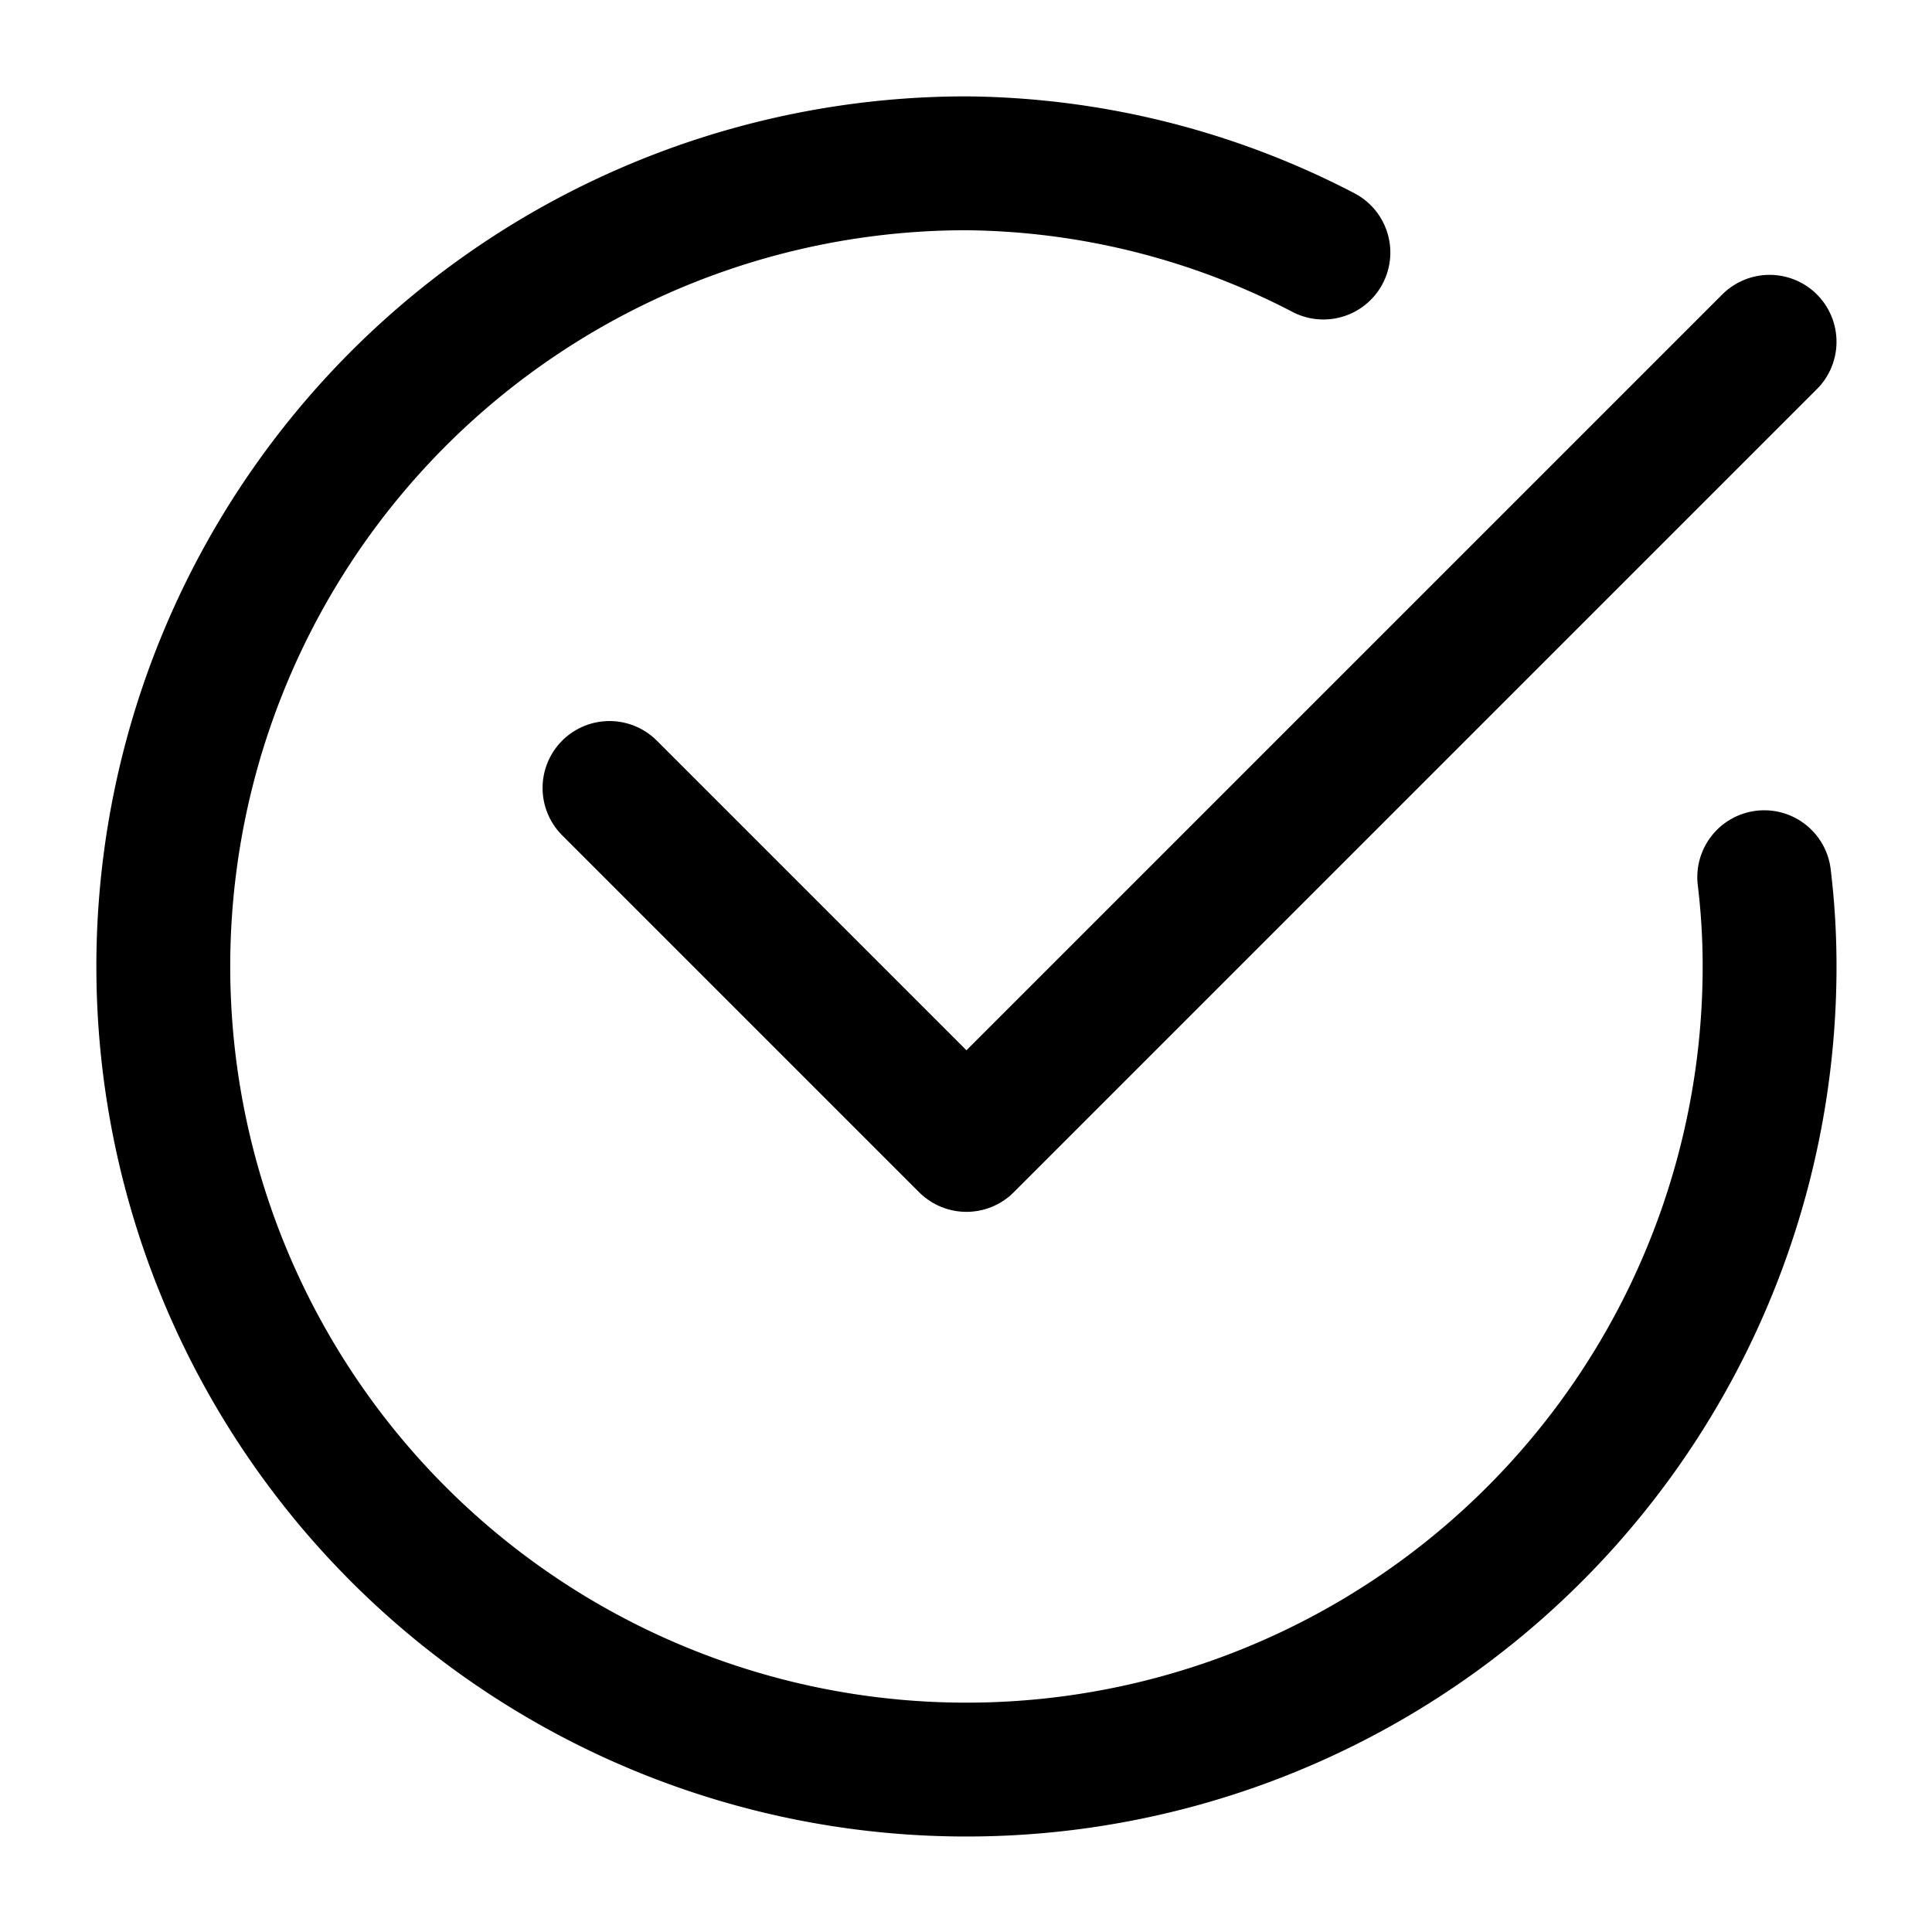
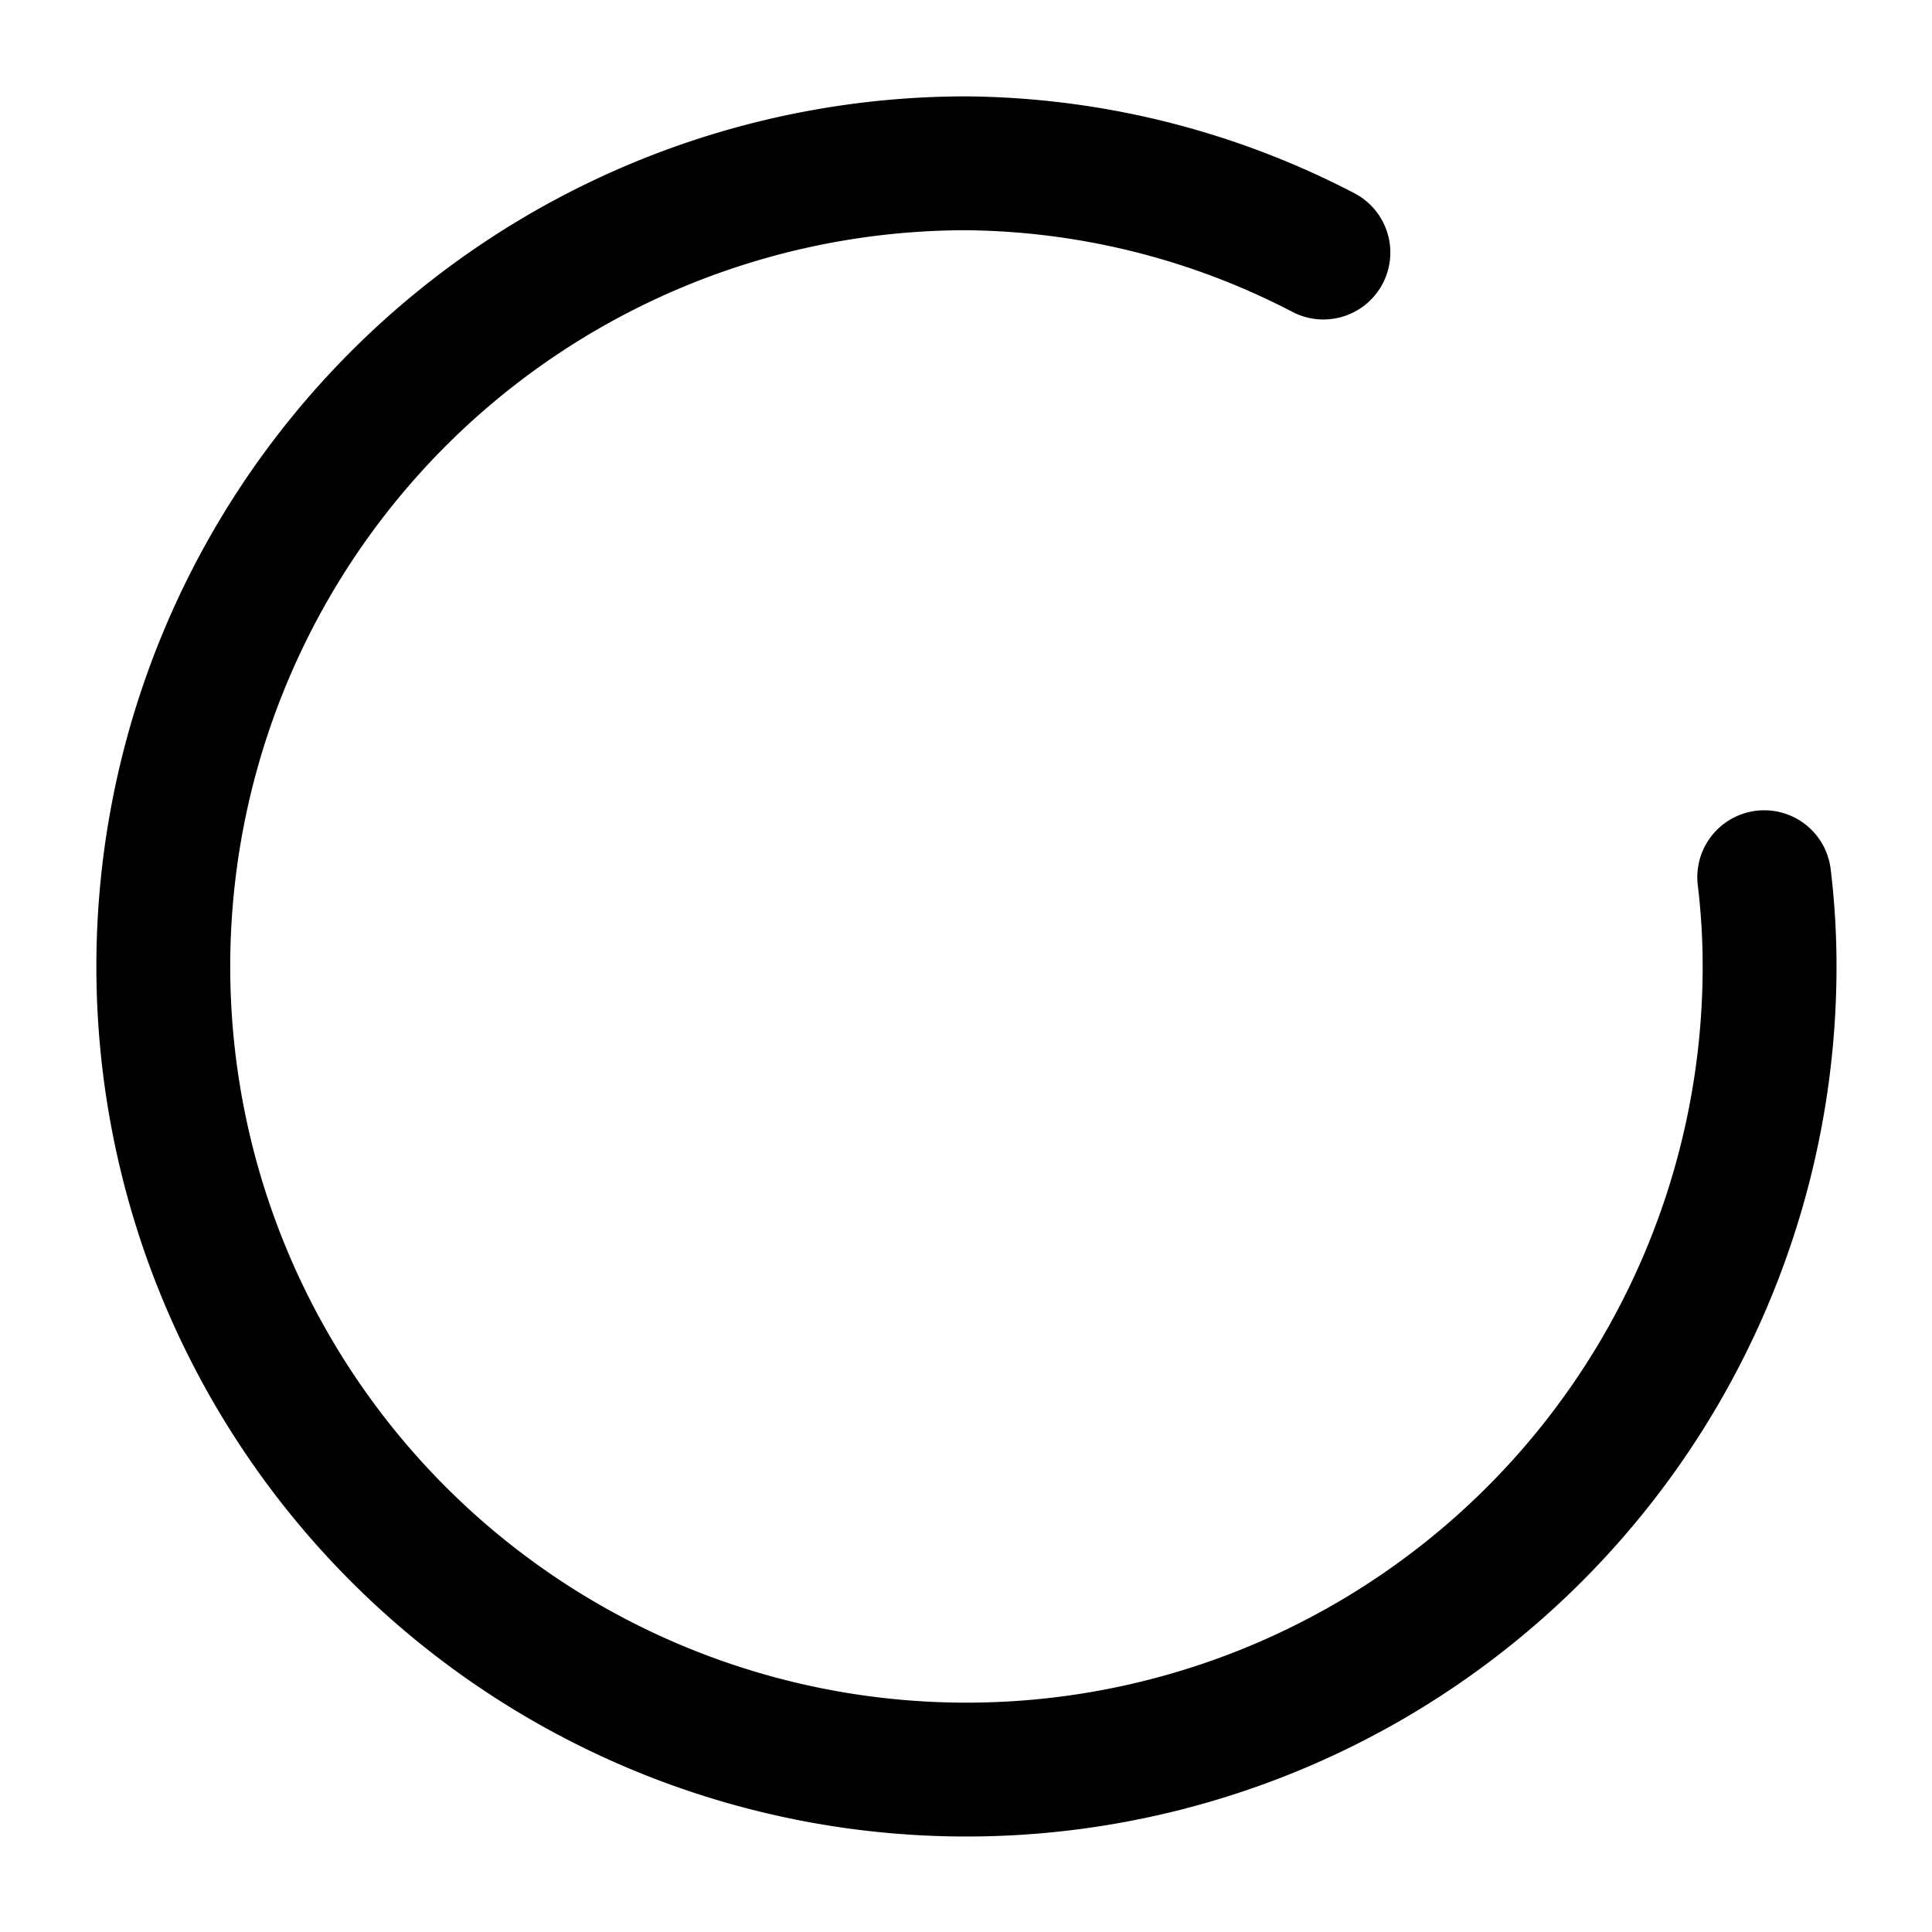
<svg xmlns="http://www.w3.org/2000/svg" fill="#000000" id="check-mark-circle-2" class="icon line" viewBox="1.17 1.17 21.65 21.65">
  <path id="primary" d="M20.94,11A8.26,8.26,0,0,1,21,12a9,9,0,1,1-9-9,8.83,8.83,0,0,1,4,1" style="fill: none; stroke: rgb(0, 0, 0); stroke-linecap: round; stroke-linejoin: round; stroke-width: 1.5;" />
-   <polyline id="primary-2" data-name="primary" points="21 5 12 14 8 10" style="fill: none; stroke: rgb(0, 0, 0); stroke-linecap: round; stroke-linejoin: round; stroke-width: 1.5;" />
</svg>